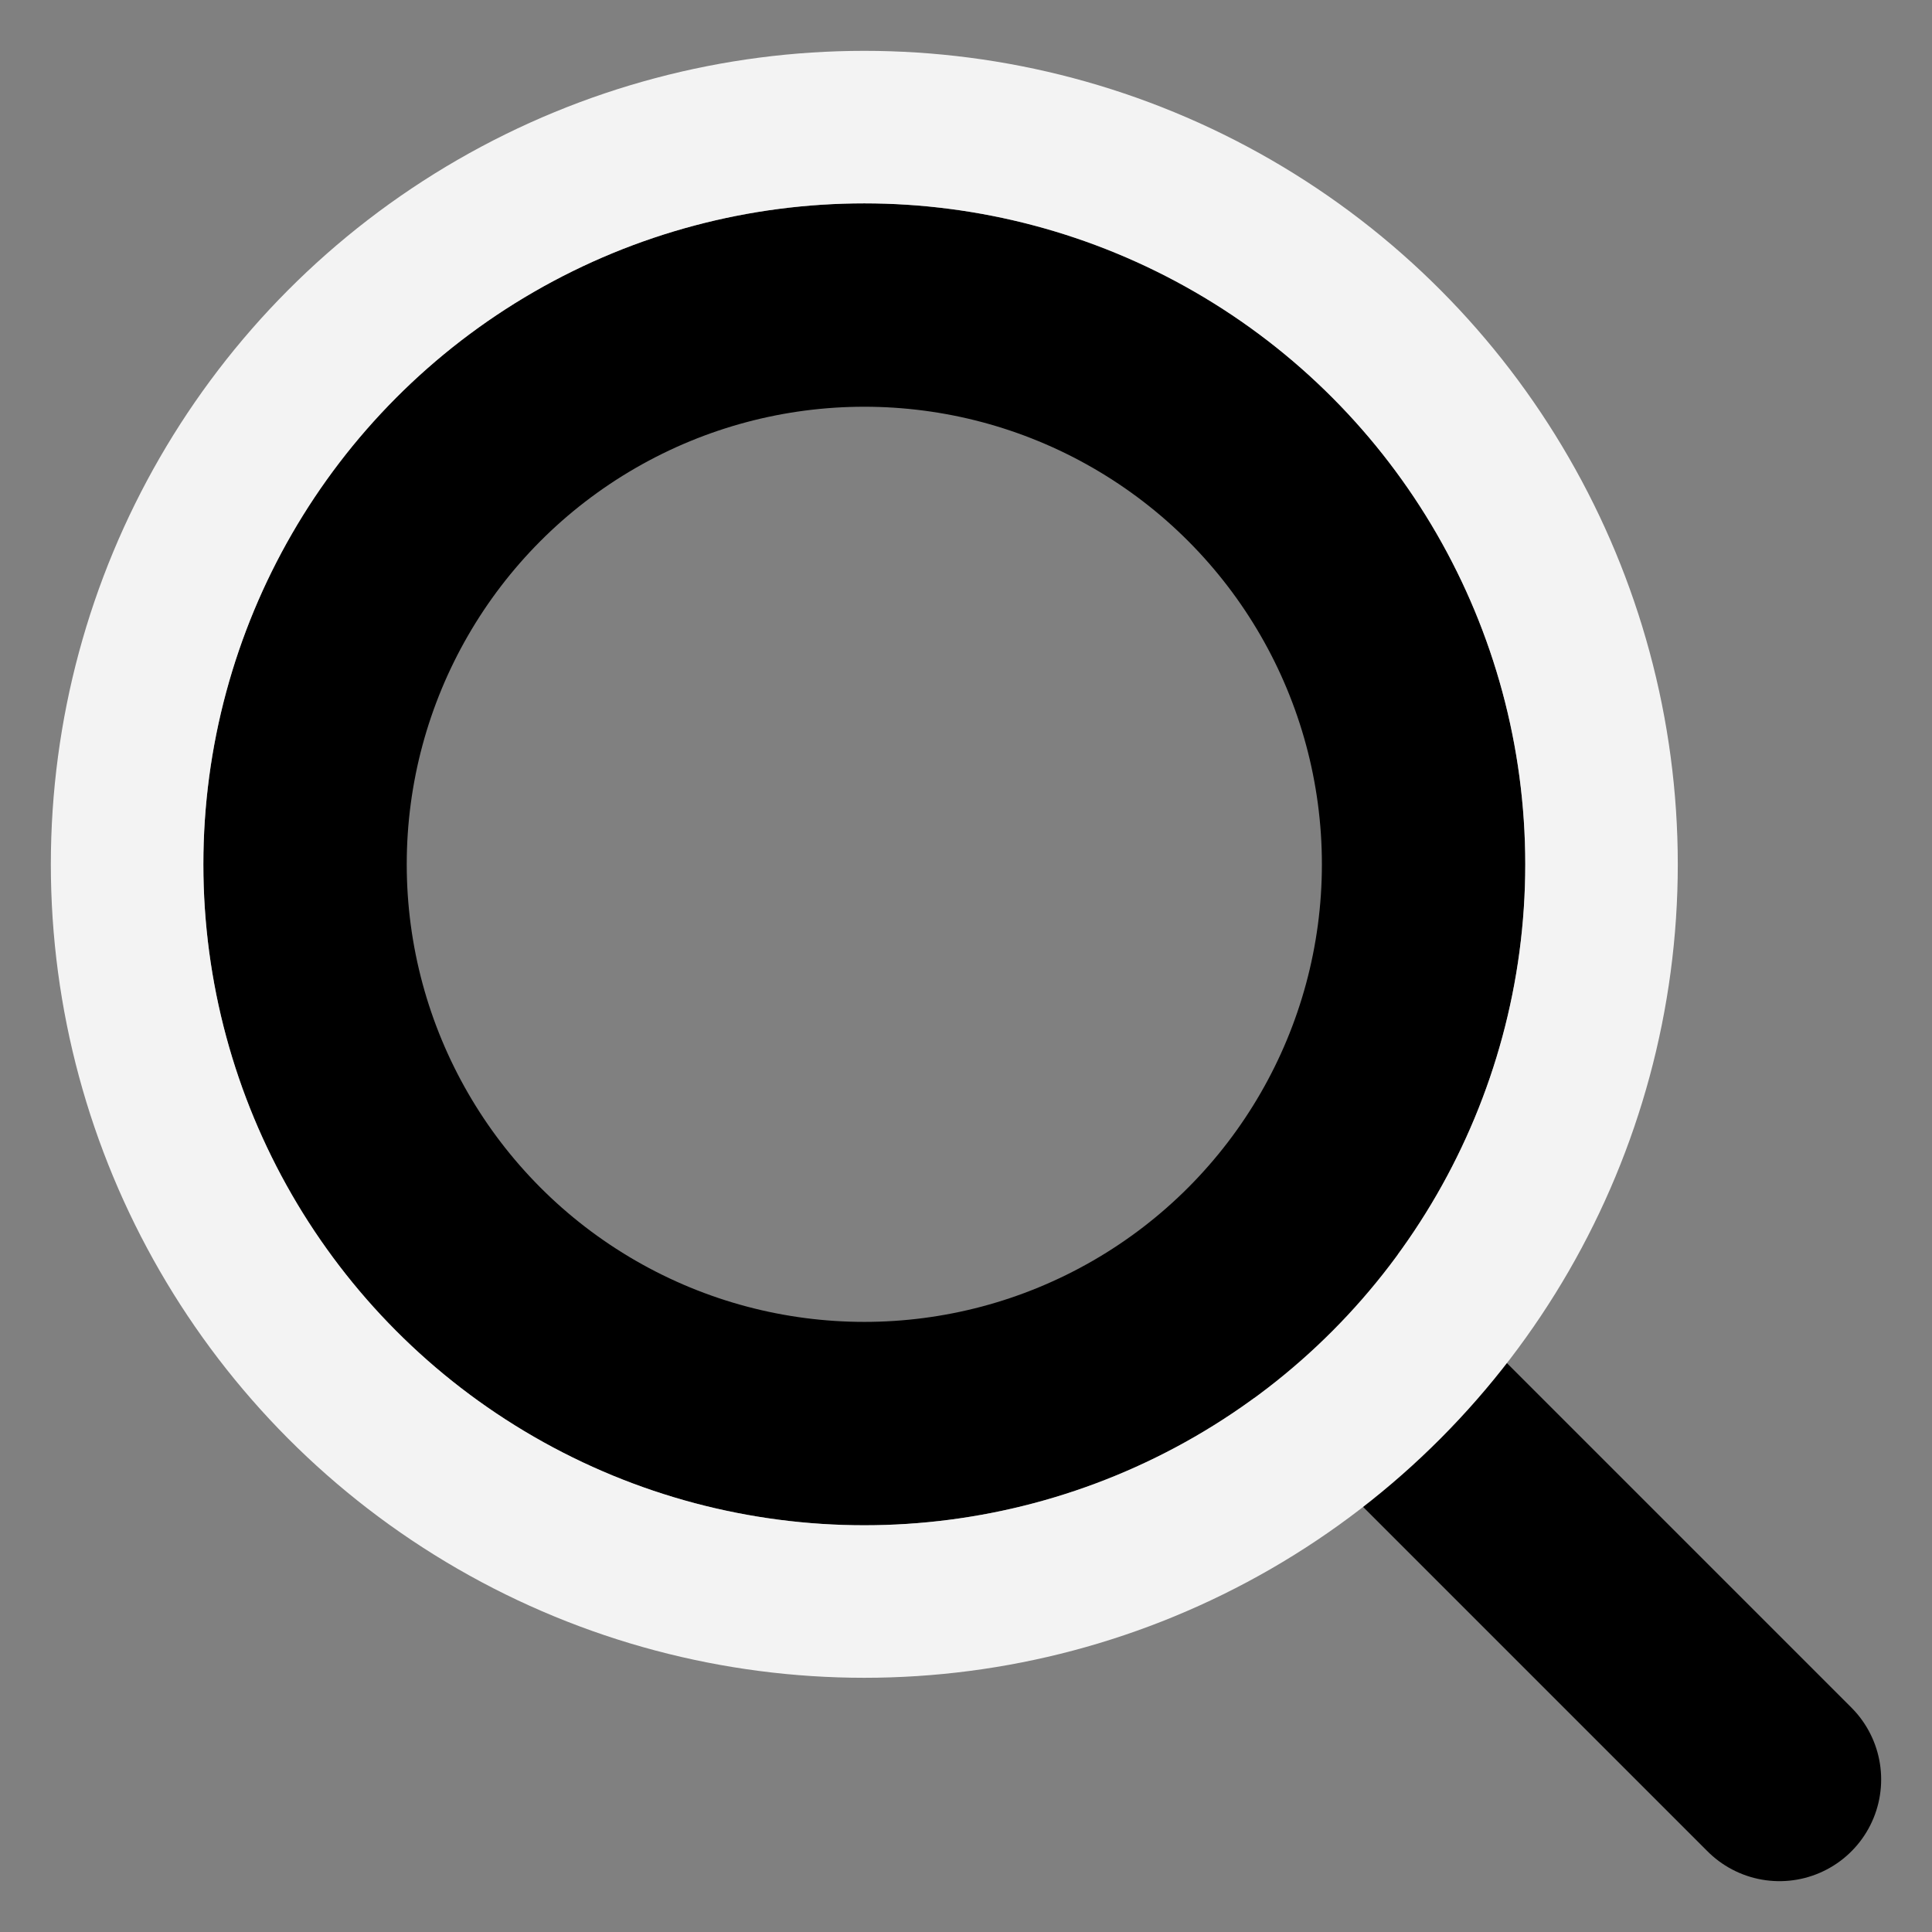
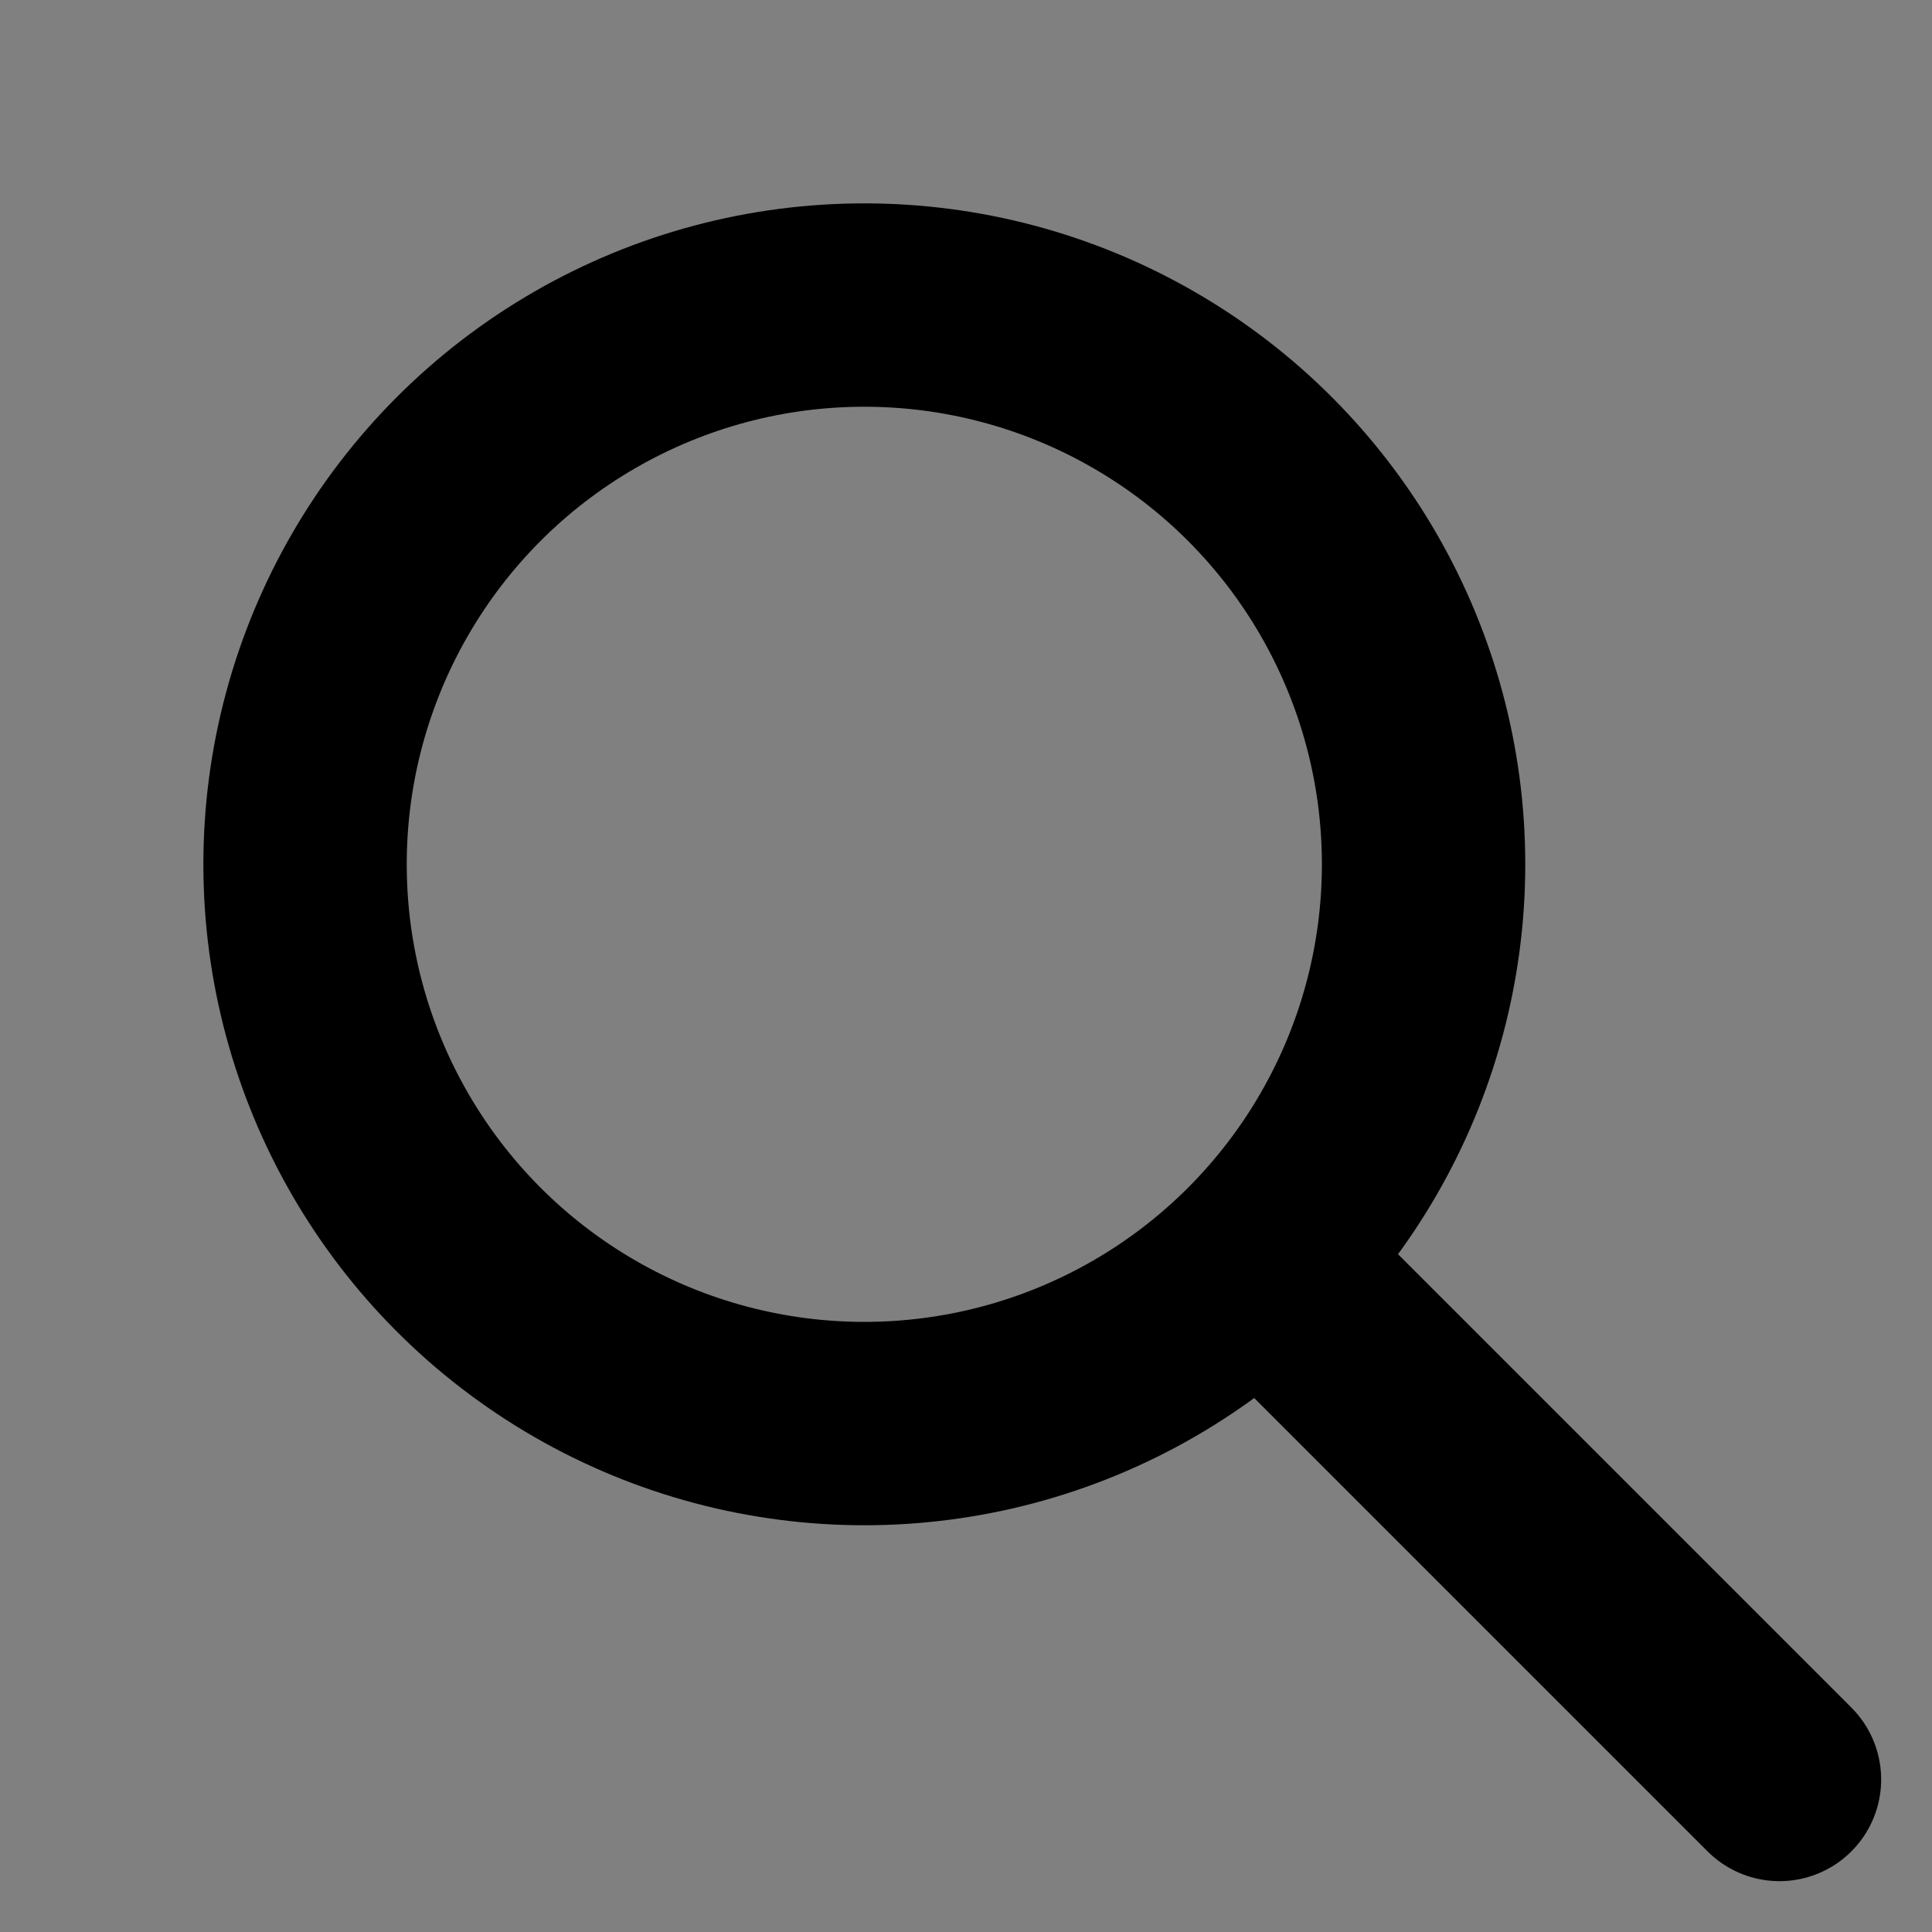
<svg xmlns="http://www.w3.org/2000/svg" width="19px" height="19px" viewBox="0 0 19 19" version="1.1">
  <rect x="0" y="0" width="19" height="19" fill="#808080" stroke="none" />
  <title>ico-search</title>
  <defs>
    <circle id="path-1" cx="6.5" cy="6.5" r="6.5" />
  </defs>
  <g id="Page-1" stroke="none" stroke-width="1" fill="none" fill-rule="evenodd">
    <g id="home" transform="translate(-800, -2490)">
      <g id="Group-8" transform="translate(802, 2492)">
        <line x1="10.5" y1="10.5" x2="15.5" y2="15.5" id="Line-24" stroke="#000000" stroke-width="2" stroke-linecap="round" />
        <g id="Oval">
          <circle stroke="#000000" stroke-width="2" stroke-linejoin="square" cx="6.5" cy="6.5" r="5.5" />
-           <circle stroke="#F3F3F3" stroke-width="1.5" cx="6.5" cy="6.5" r="7.25" />
        </g>
      </g>
    </g>
  </g>
</svg>